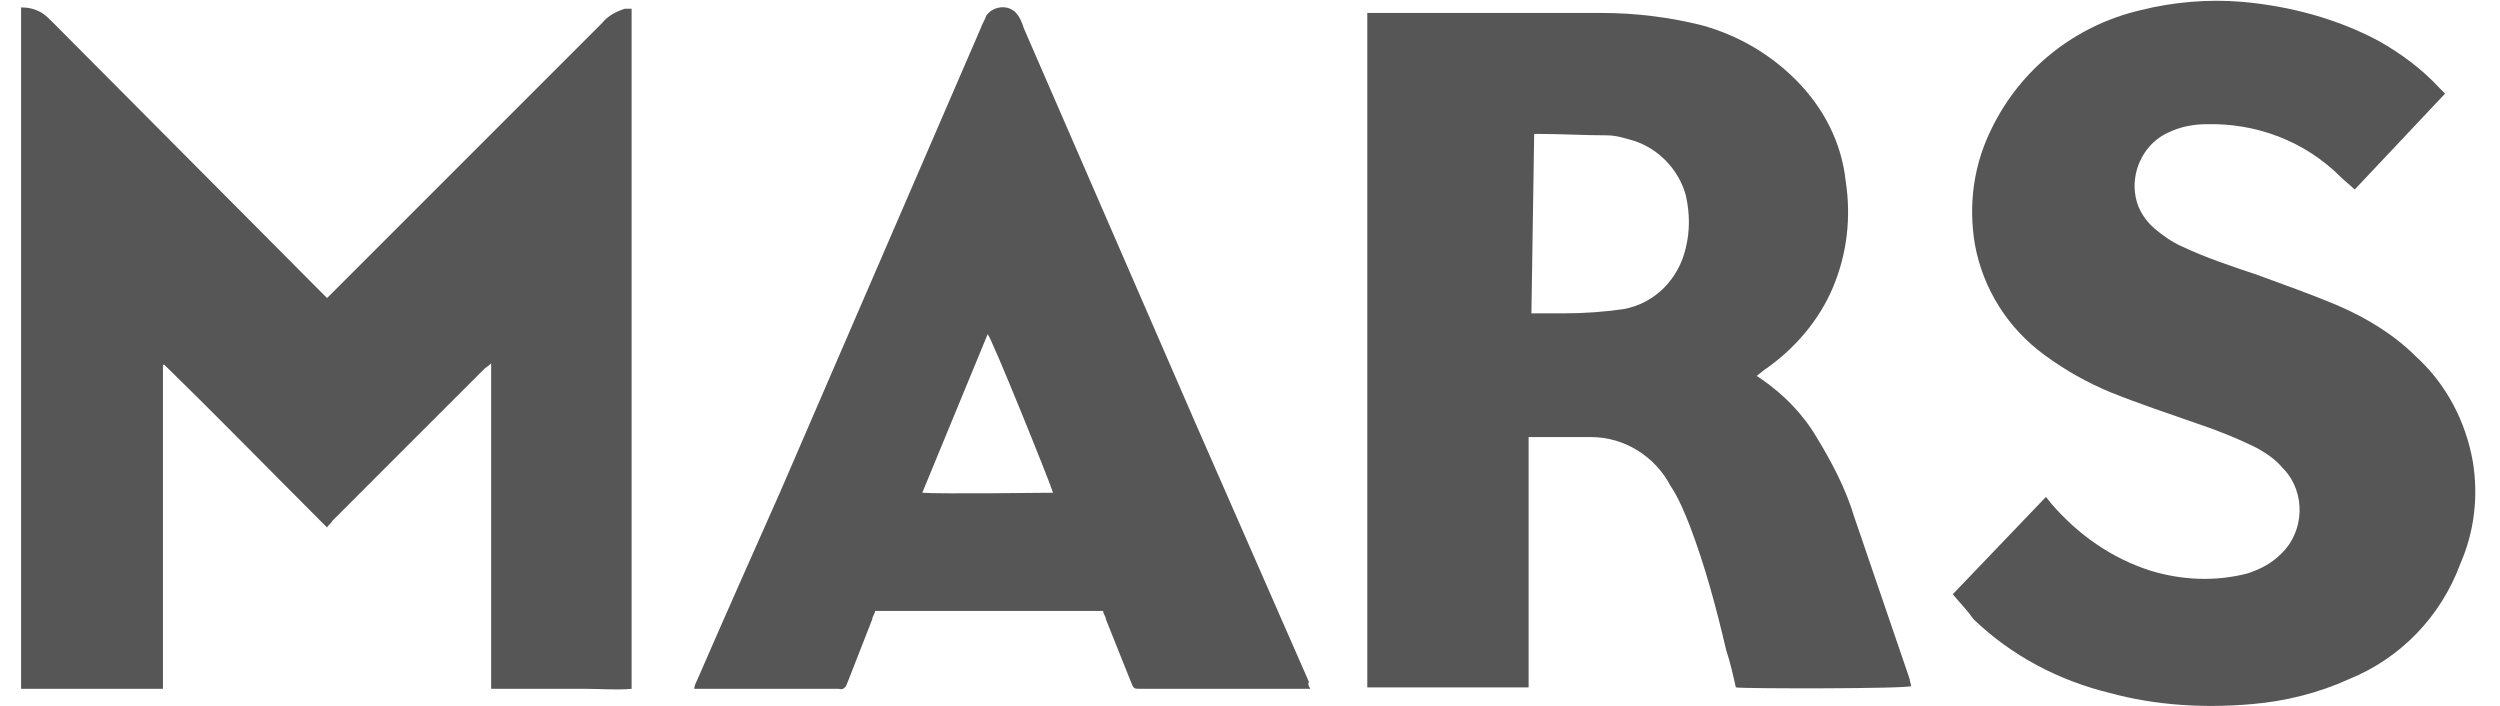
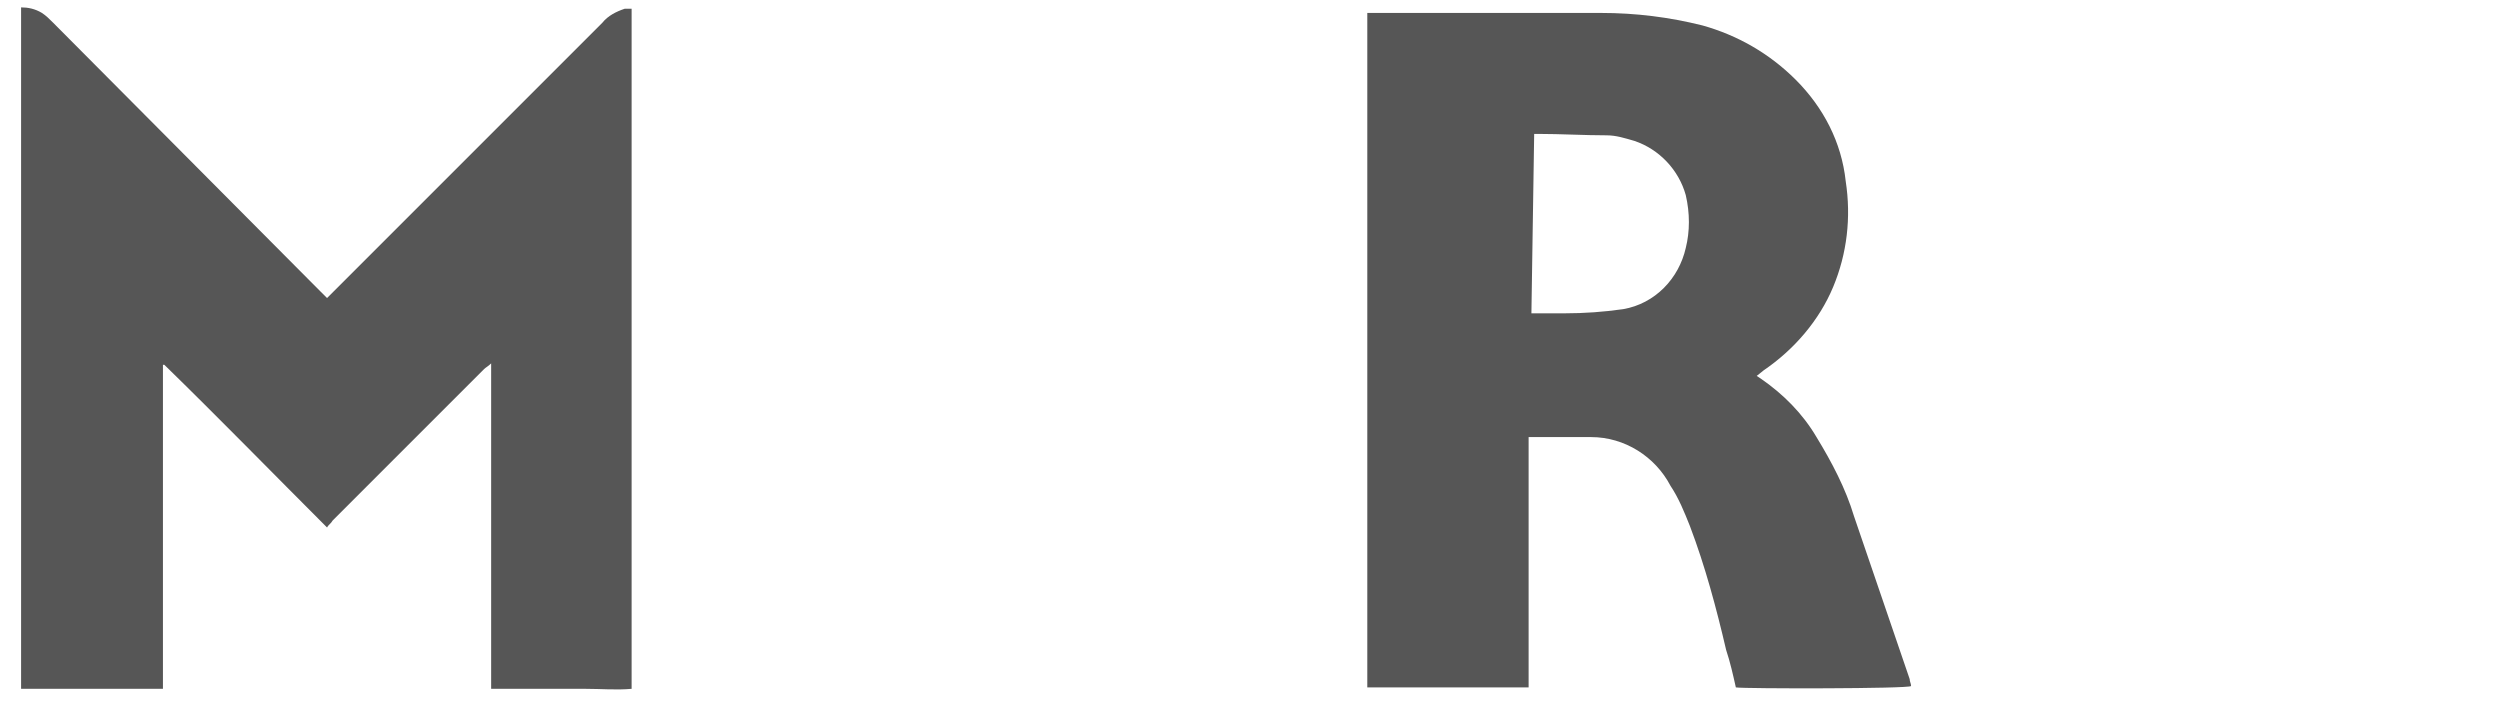
<svg xmlns="http://www.w3.org/2000/svg" width="85" height="24" viewBox="0 0 85 24" fill="none">
  <path d="M0.717 0.251C0.953 0.251 1.19 0.298 1.426 0.44C1.568 0.534 1.663 0.629 1.805 0.771L10.883 9.897L11.12 10.133L11.356 9.897L20.482 0.771C20.671 0.534 20.955 0.393 21.238 0.298H21.475V23.42C20.955 23.467 20.434 23.42 19.914 23.42H16.699V12.355C16.605 12.45 16.51 12.497 16.463 12.545L13.389 15.618L11.309 17.699C11.261 17.793 11.167 17.84 11.12 17.935C9.228 16.044 7.431 14.2 5.587 12.403H5.54V23.42H0.717V0.251Z" fill="#565656" />
  <path d="M59.019 23.372C58.924 22.947 58.829 22.521 58.688 22.096C58.357 20.677 57.978 19.259 57.458 17.888C57.269 17.415 57.08 16.942 56.796 16.516C56.276 15.523 55.236 14.861 54.101 14.861C53.439 14.861 52.824 14.861 52.162 14.861H51.973C51.973 15.429 51.973 15.996 51.973 16.564V23.372H46.488V0.44H46.677C49.278 0.44 51.831 0.44 54.432 0.44C55.614 0.44 56.749 0.582 57.884 0.865C59.066 1.196 60.153 1.811 61.052 2.709C61.998 3.655 62.612 4.837 62.754 6.161C62.943 7.39 62.801 8.62 62.328 9.755C61.856 10.889 61.005 11.883 59.964 12.592L59.728 12.781L59.87 12.875C60.626 13.396 61.288 14.057 61.761 14.861C62.281 15.713 62.754 16.611 63.038 17.557L64.929 23.089C64.929 23.183 64.976 23.231 64.976 23.325C64.929 23.42 59.302 23.42 59.019 23.372ZM52.068 10.653H53.203C53.865 10.653 54.527 10.606 55.189 10.511C56.276 10.322 57.08 9.471 57.316 8.431C57.458 7.863 57.458 7.249 57.316 6.634C57.08 5.783 56.418 5.074 55.567 4.79C55.236 4.695 54.952 4.601 54.621 4.601C53.865 4.601 53.061 4.553 52.304 4.553C52.257 4.553 52.21 4.553 52.162 4.553L52.068 10.653Z" fill="#565656" />
-   <path d="M66.394 20.205L69.562 16.895L69.751 17.131C70.65 18.172 71.785 18.976 73.109 19.401C74.196 19.732 75.331 19.779 76.418 19.496C76.844 19.354 77.222 19.165 77.553 18.834C78.357 18.077 78.404 16.753 77.648 15.949C77.648 15.949 77.648 15.949 77.601 15.902C77.364 15.618 77.081 15.429 76.749 15.24C76.088 14.909 75.378 14.625 74.669 14.389C73.723 14.058 72.73 13.727 71.785 13.349C70.981 13.018 70.224 12.592 69.515 12.072C68.286 11.174 67.434 9.85 67.151 8.337C66.914 6.965 67.104 5.594 67.718 4.365C68.711 2.331 70.555 0.866 72.778 0.346C73.912 0.062 75.095 -0.033 76.229 0.062C77.837 0.204 79.445 0.629 80.863 1.386C81.62 1.811 82.329 2.331 82.944 2.993L83.133 3.183L80.059 6.445C79.918 6.303 79.728 6.161 79.587 6.02C78.357 4.79 76.702 4.176 75 4.223C74.574 4.223 74.102 4.317 73.723 4.507C72.967 4.838 72.494 5.689 72.588 6.54C72.636 7.013 72.872 7.438 73.251 7.769C73.534 8.006 73.865 8.242 74.196 8.384C75 8.762 75.851 9.046 76.702 9.33C77.601 9.661 78.546 9.992 79.445 10.37C80.438 10.795 81.383 11.363 82.14 12.119C83.18 13.065 83.842 14.342 84.079 15.713C84.268 16.895 84.126 18.077 83.653 19.165C82.991 20.961 81.62 22.38 79.87 23.089C78.83 23.562 77.695 23.846 76.56 23.94C74.953 24.082 73.298 23.988 71.737 23.562C69.988 23.137 68.38 22.285 67.103 21.056C66.867 20.725 66.631 20.489 66.394 20.205Z" fill="#565656" />
-   <path d="M44.551 23.42H38.782C38.546 23.42 38.546 23.42 38.451 23.183L37.6 21.056C37.6 20.961 37.505 20.867 37.505 20.772H29.751C29.751 20.867 29.656 20.961 29.656 21.056L28.805 23.231C28.758 23.373 28.663 23.467 28.521 23.42H23.793H23.604C23.604 23.325 23.651 23.231 23.698 23.136C24.644 20.961 25.59 18.833 26.535 16.706C28.805 11.457 31.075 6.208 33.344 0.96C33.392 0.818 33.486 0.676 33.533 0.534C33.723 0.251 34.148 0.156 34.432 0.345C34.526 0.393 34.574 0.487 34.621 0.534C34.715 0.676 34.763 0.818 34.81 0.96C36.749 5.405 38.687 9.897 40.626 14.341L44.503 23.183C44.456 23.278 44.503 23.325 44.551 23.42ZM31.358 16.753C31.926 16.8 35.614 16.753 35.803 16.753C35.709 16.422 33.723 11.504 33.581 11.362L31.358 16.753Z" fill="#565656" />
</svg>